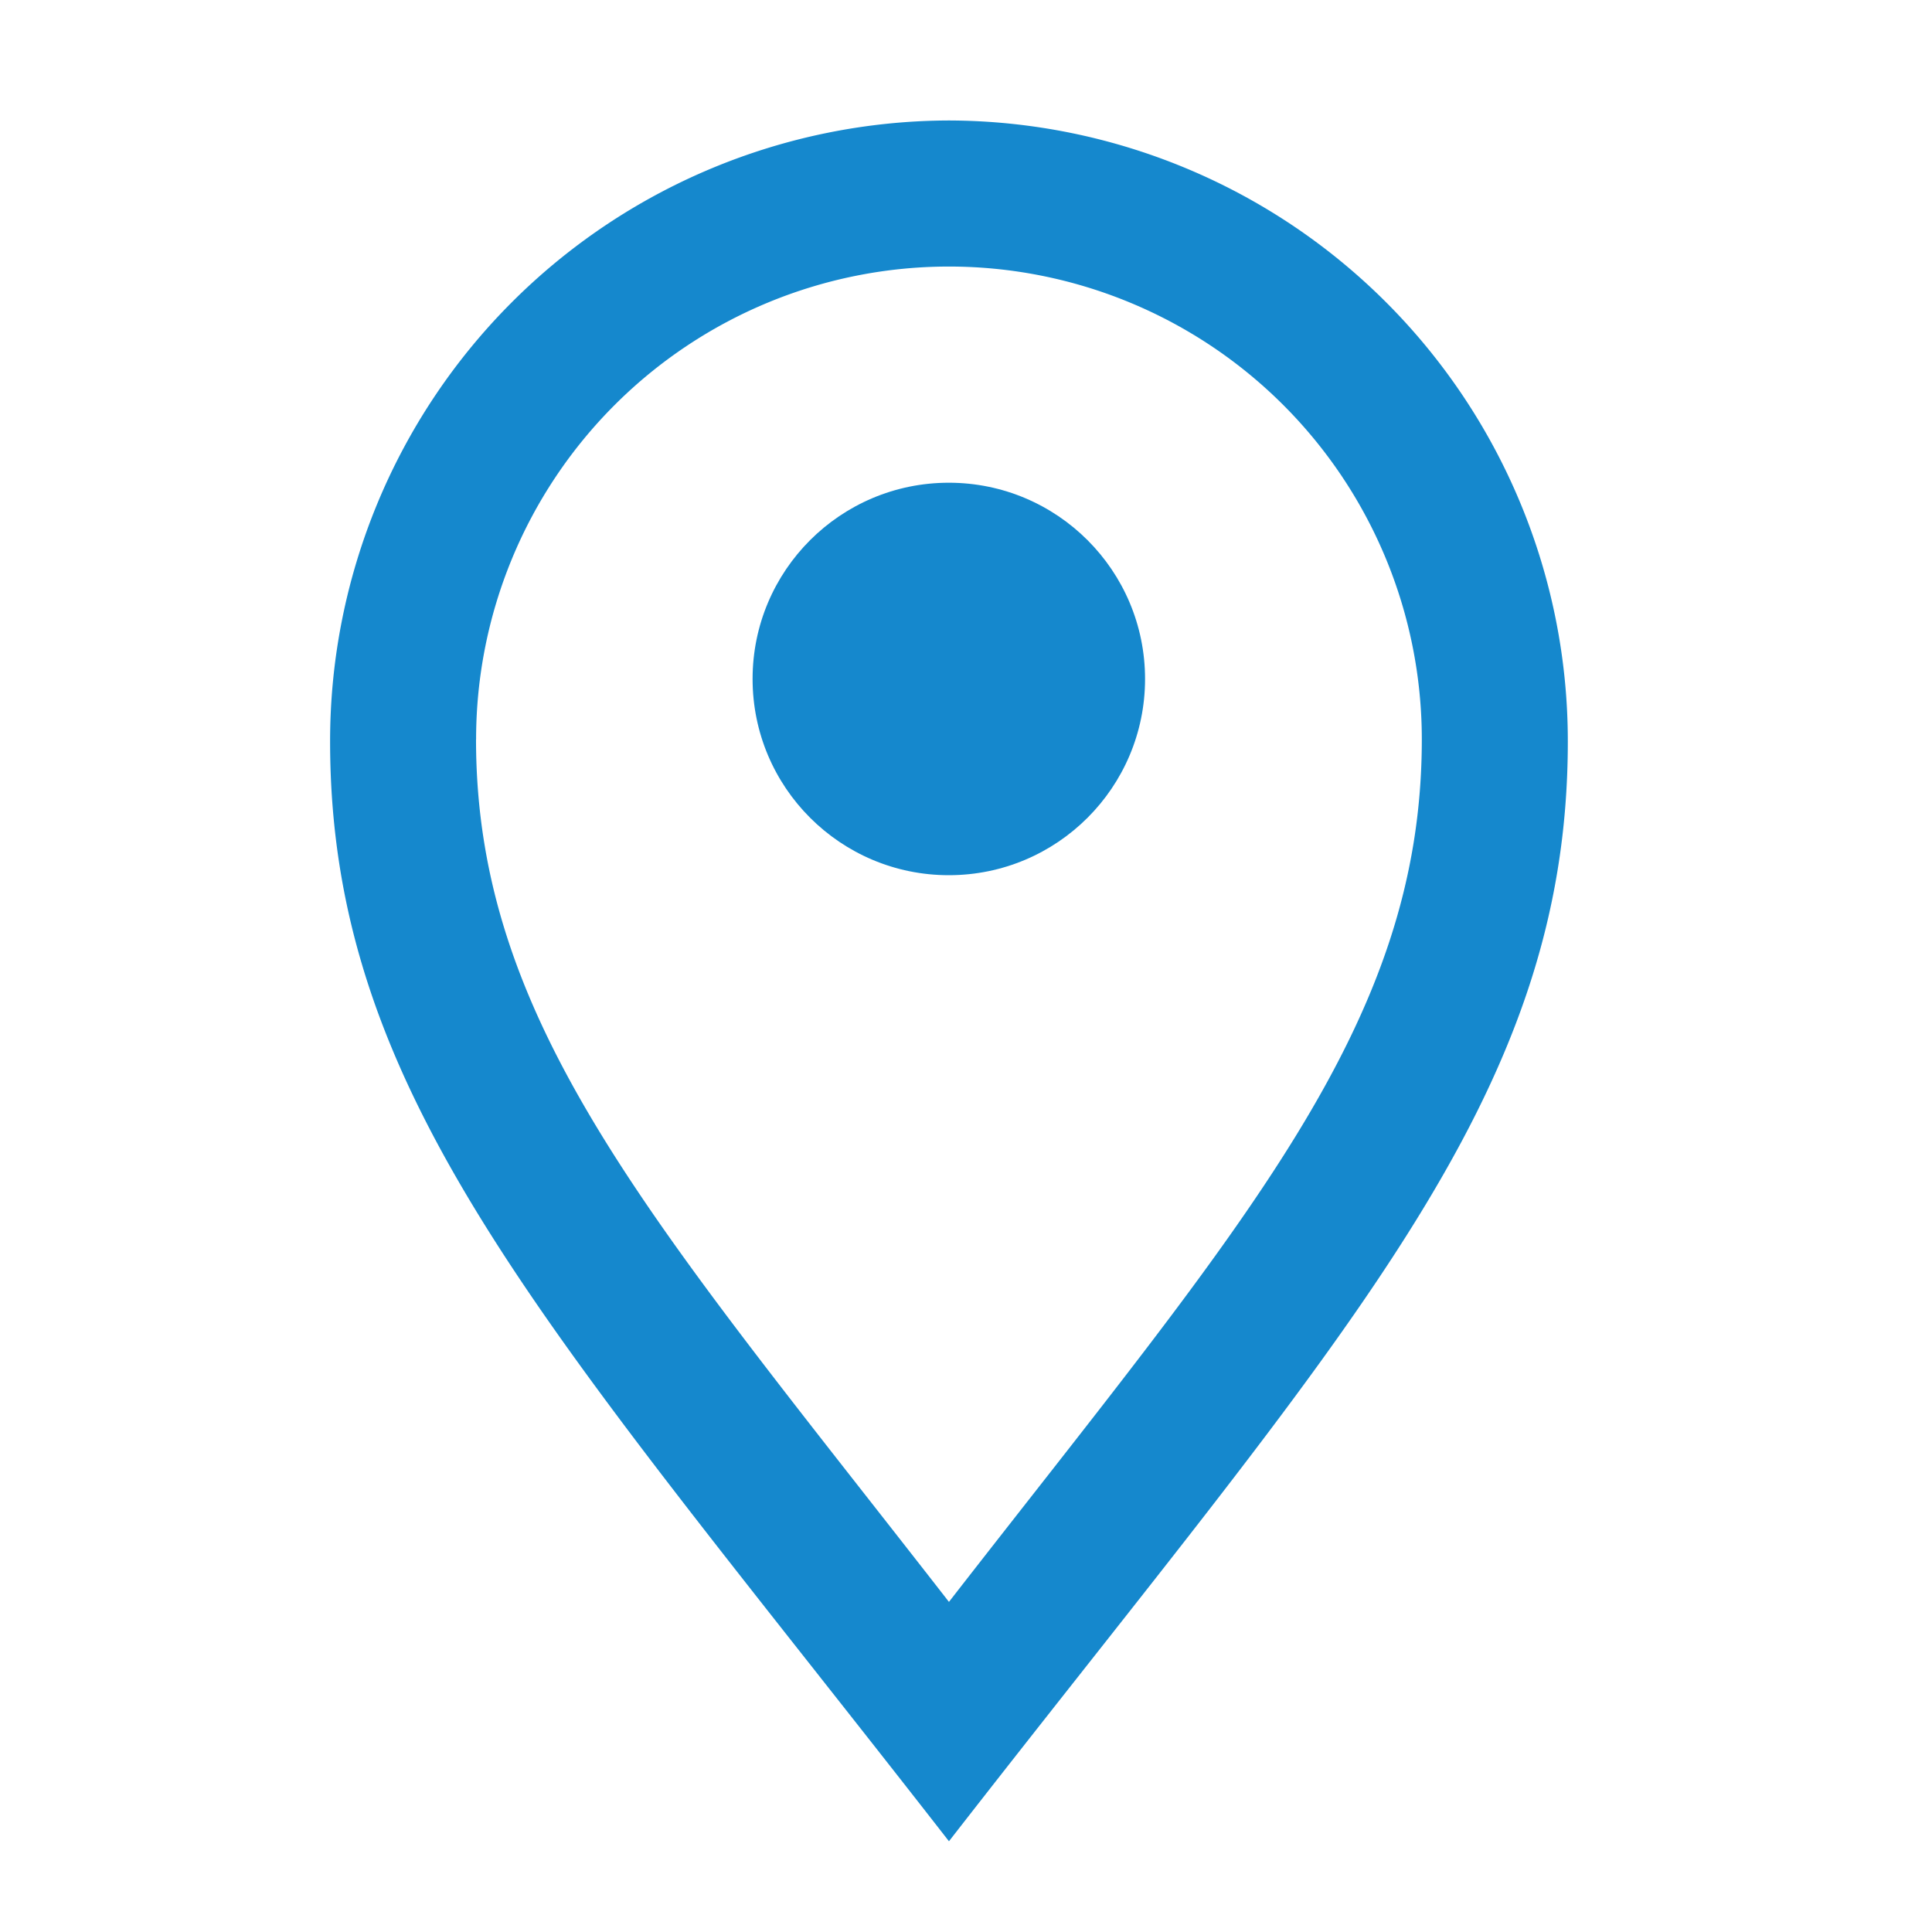
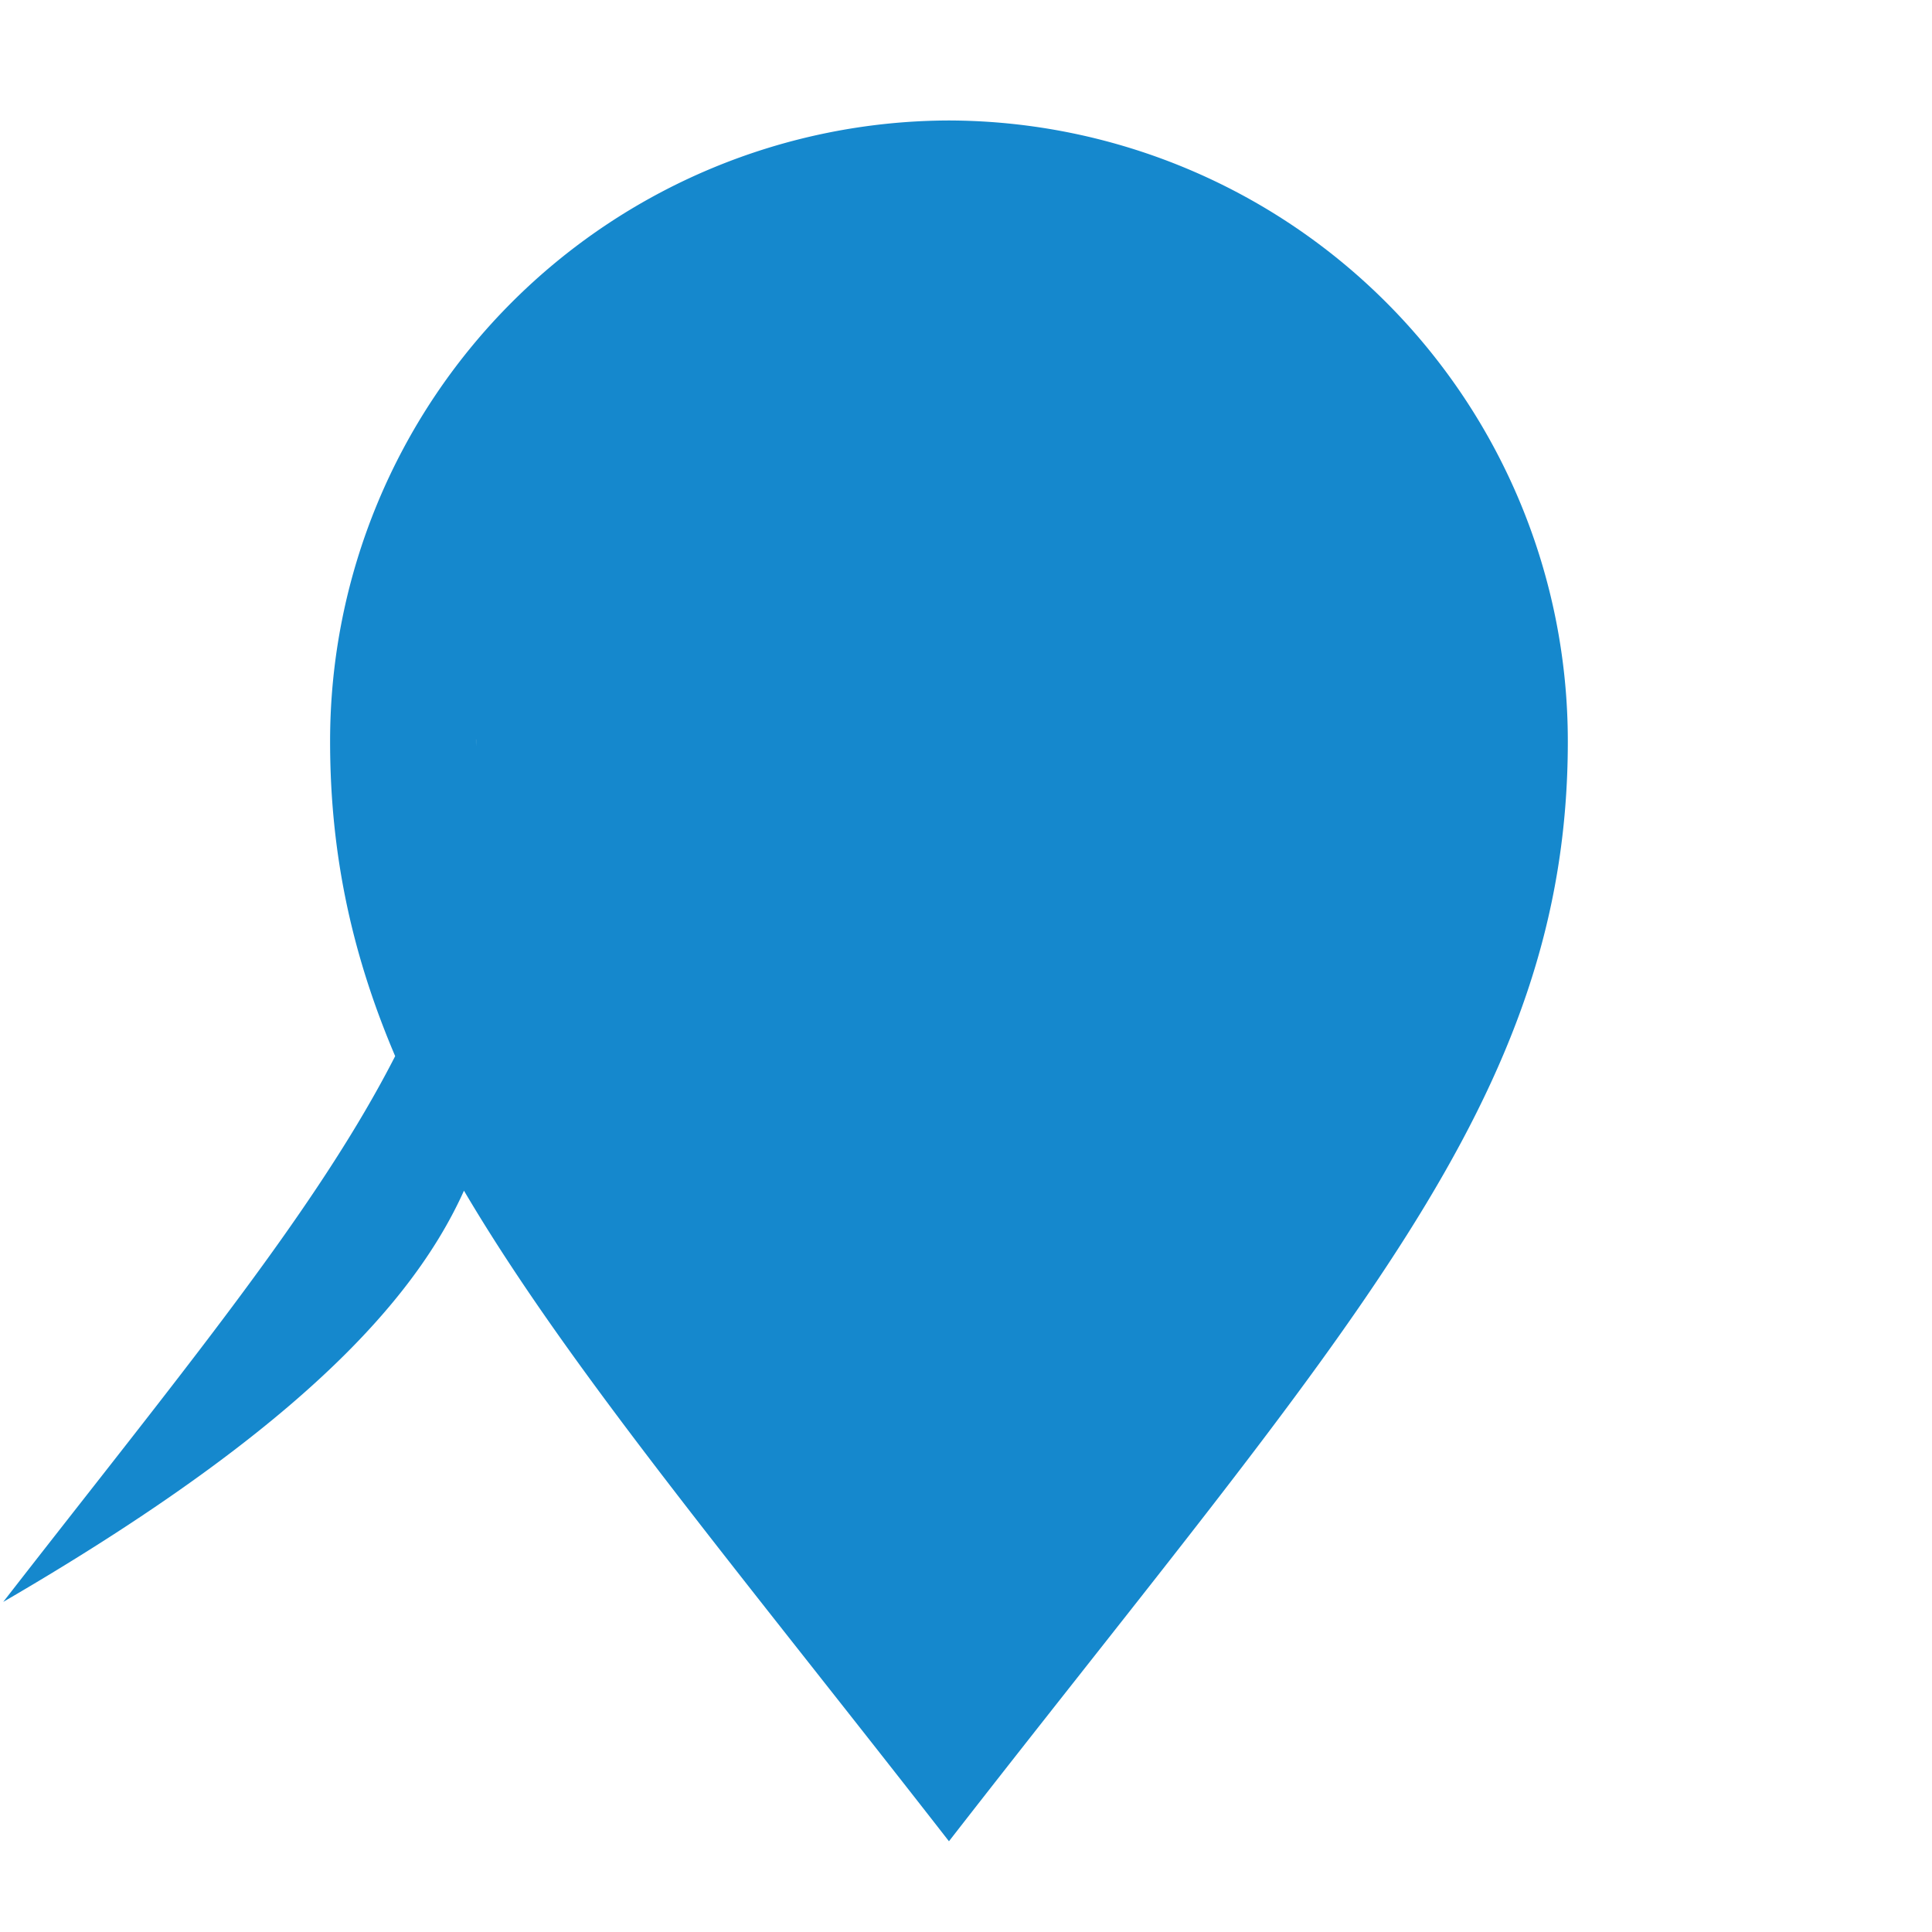
<svg xmlns="http://www.w3.org/2000/svg" id="DIU_GZM0156" width="28" height="28" viewBox="0 0 28 28">
  <g id="_x36_4px_boxes">
-     <rect id="Rectangle_58" data-name="Rectangle 58" width="28" height="28" fill="none" />
-   </g>
+     </g>
  <g id="Production" transform="translate(4.782 1.746)">
    <g id="Group_93" data-name="Group 93">
      <circle id="Ellipse_21" data-name="Ellipse 21" cx="2.844" cy="2.844" r="2.844" transform="translate(6.125 5.25)" fill="#1588cd" />
-       <path id="Path_141" data-name="Path 141" d="M19.9,3.991a8.994,8.994,0,0,0-8.969,9c0,5.177,3.187,8.514,8.969,15.939,5.752-7.394,8.969-10.746,8.969-15.939A8.994,8.994,0,0,0,19.9,3.991Zm-6.853,8.97a6.853,6.853,0,1,1,13.706,0c0,4.15-2.59,7.015-6.853,12.5C15.631,19.973,13.046,17.105,13.046,12.961Z" transform="translate(-10.929 -3.991)" fill="#1588cd" />
+       <path id="Path_141" data-name="Path 141" d="M19.9,3.991a8.994,8.994,0,0,0-8.969,9c0,5.177,3.187,8.514,8.969,15.939,5.752-7.394,8.969-10.746,8.969-15.939A8.994,8.994,0,0,0,19.9,3.991Zm-6.853,8.97c0,4.15-2.59,7.015-6.853,12.5C15.631,19.973,13.046,17.105,13.046,12.961Z" transform="translate(-10.929 -3.991)" fill="#1588cd" />
    </g>
  </g>
</svg>